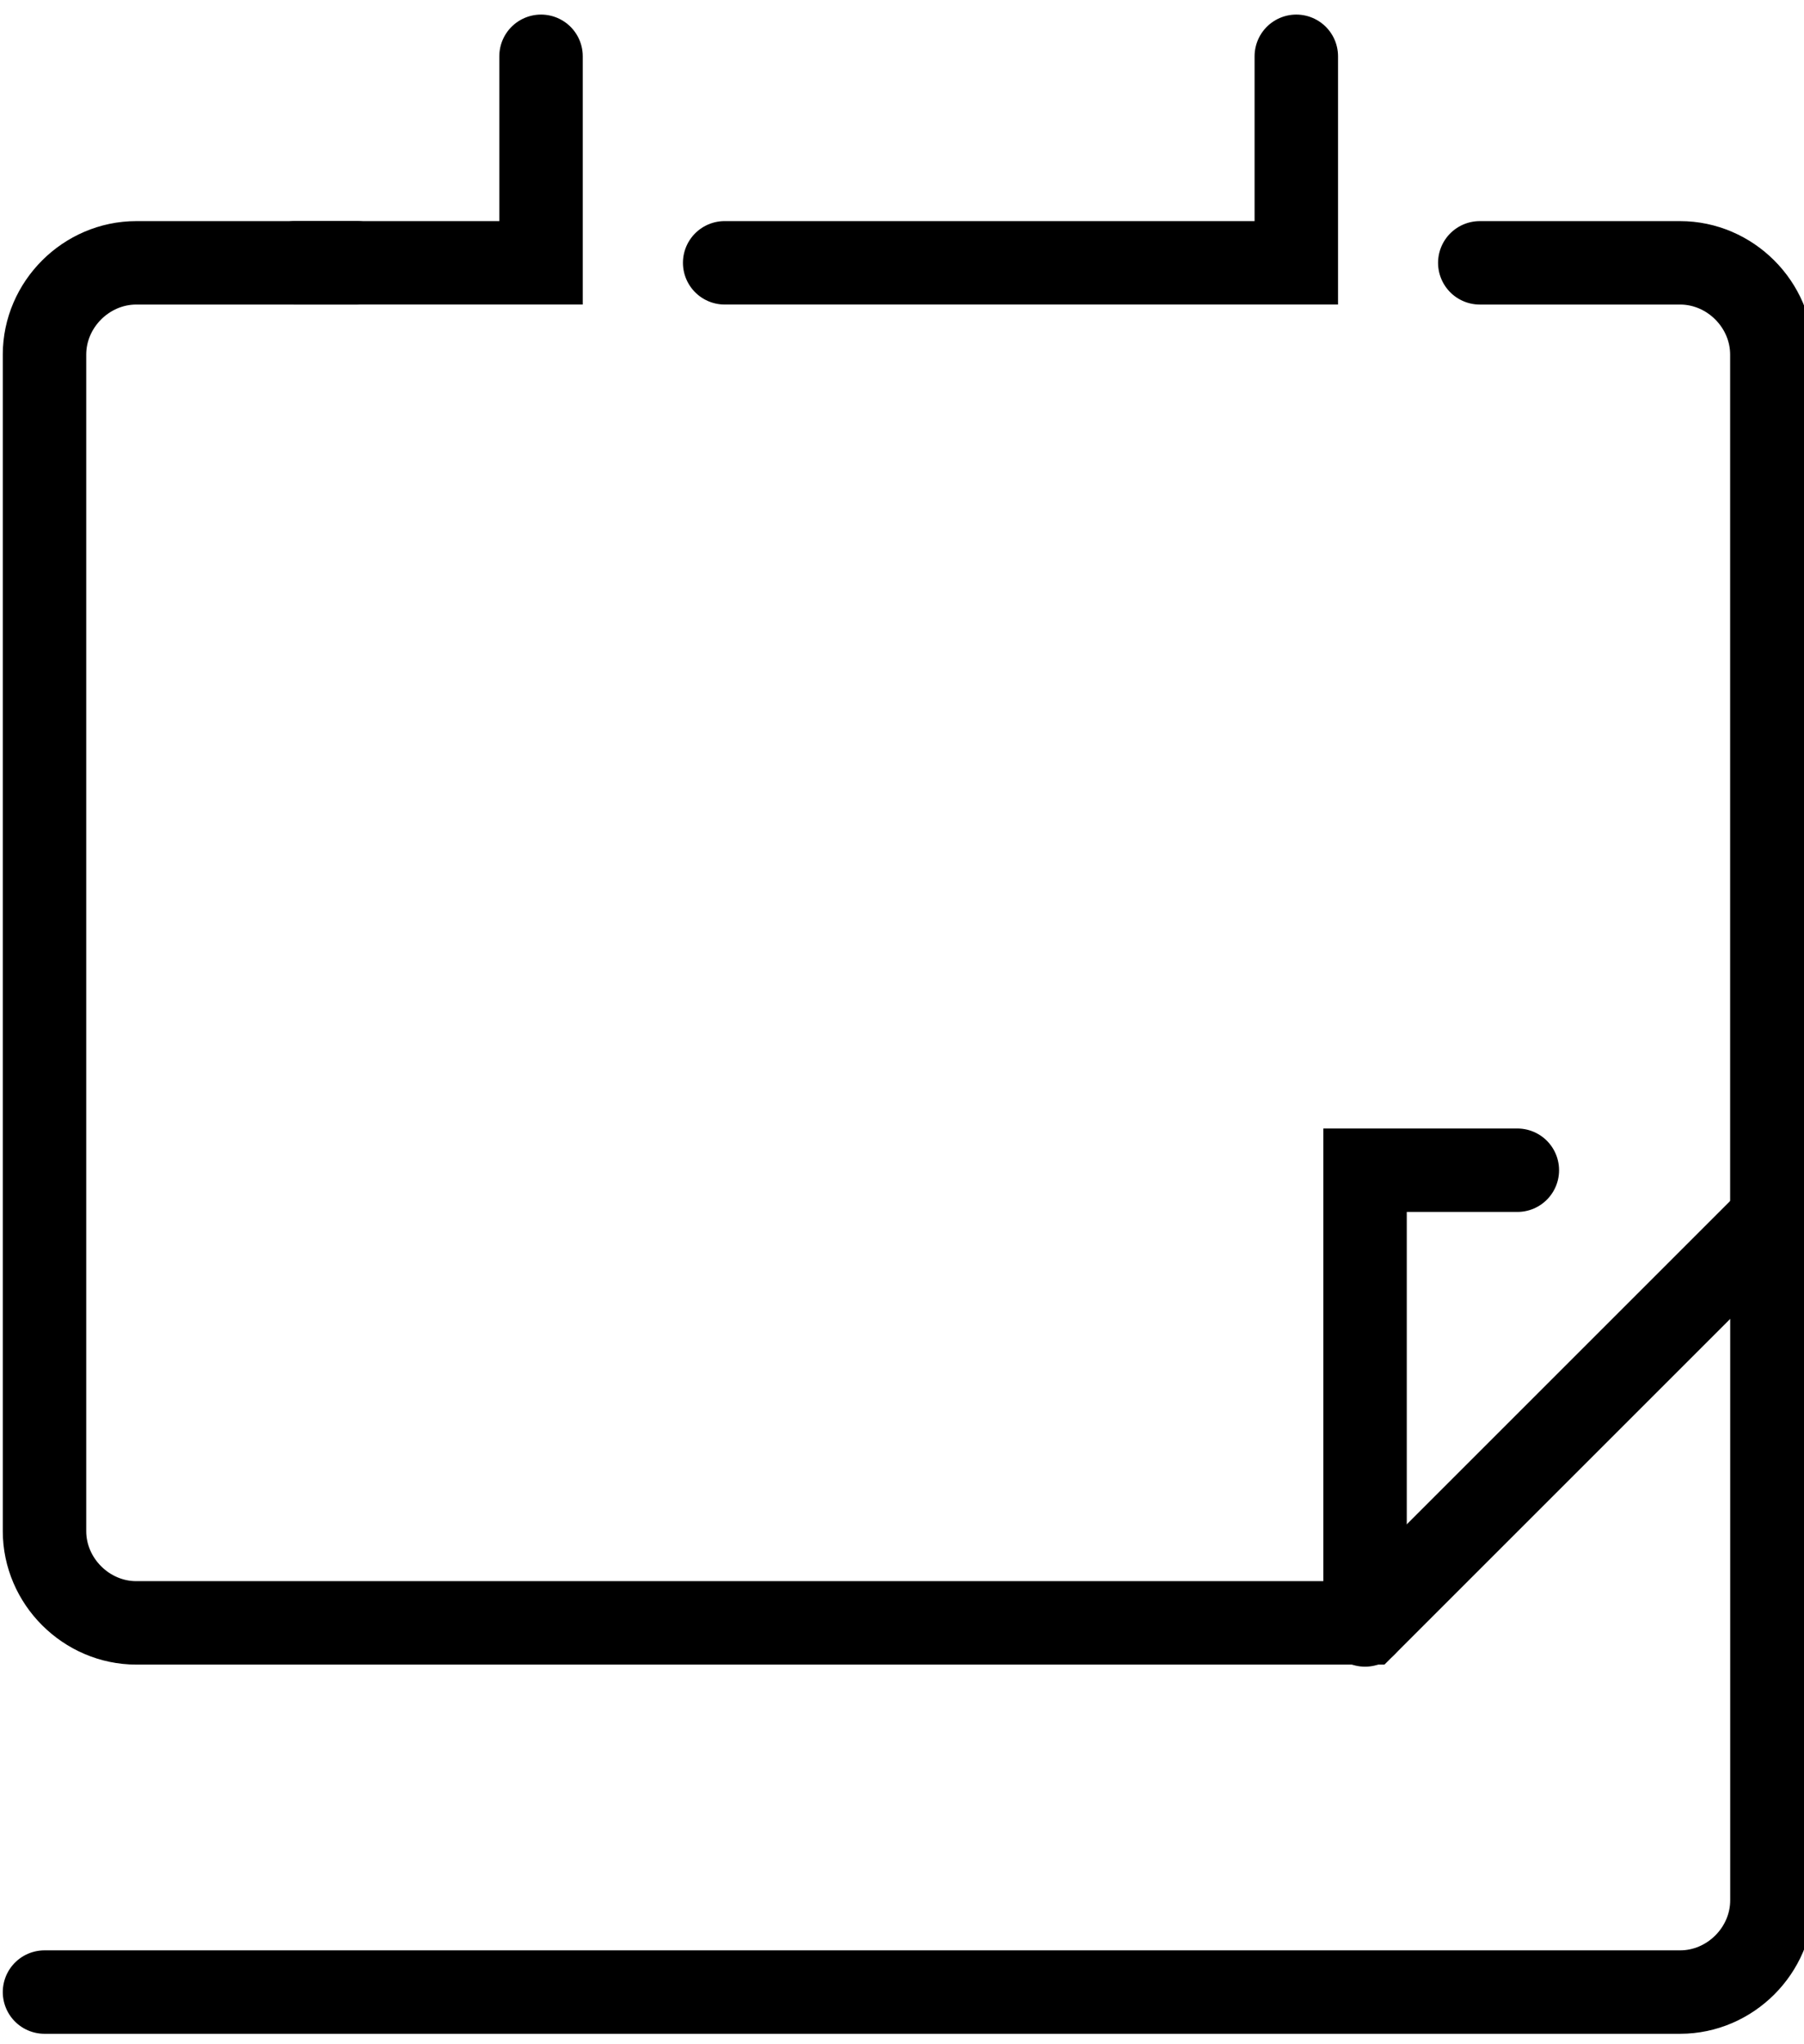
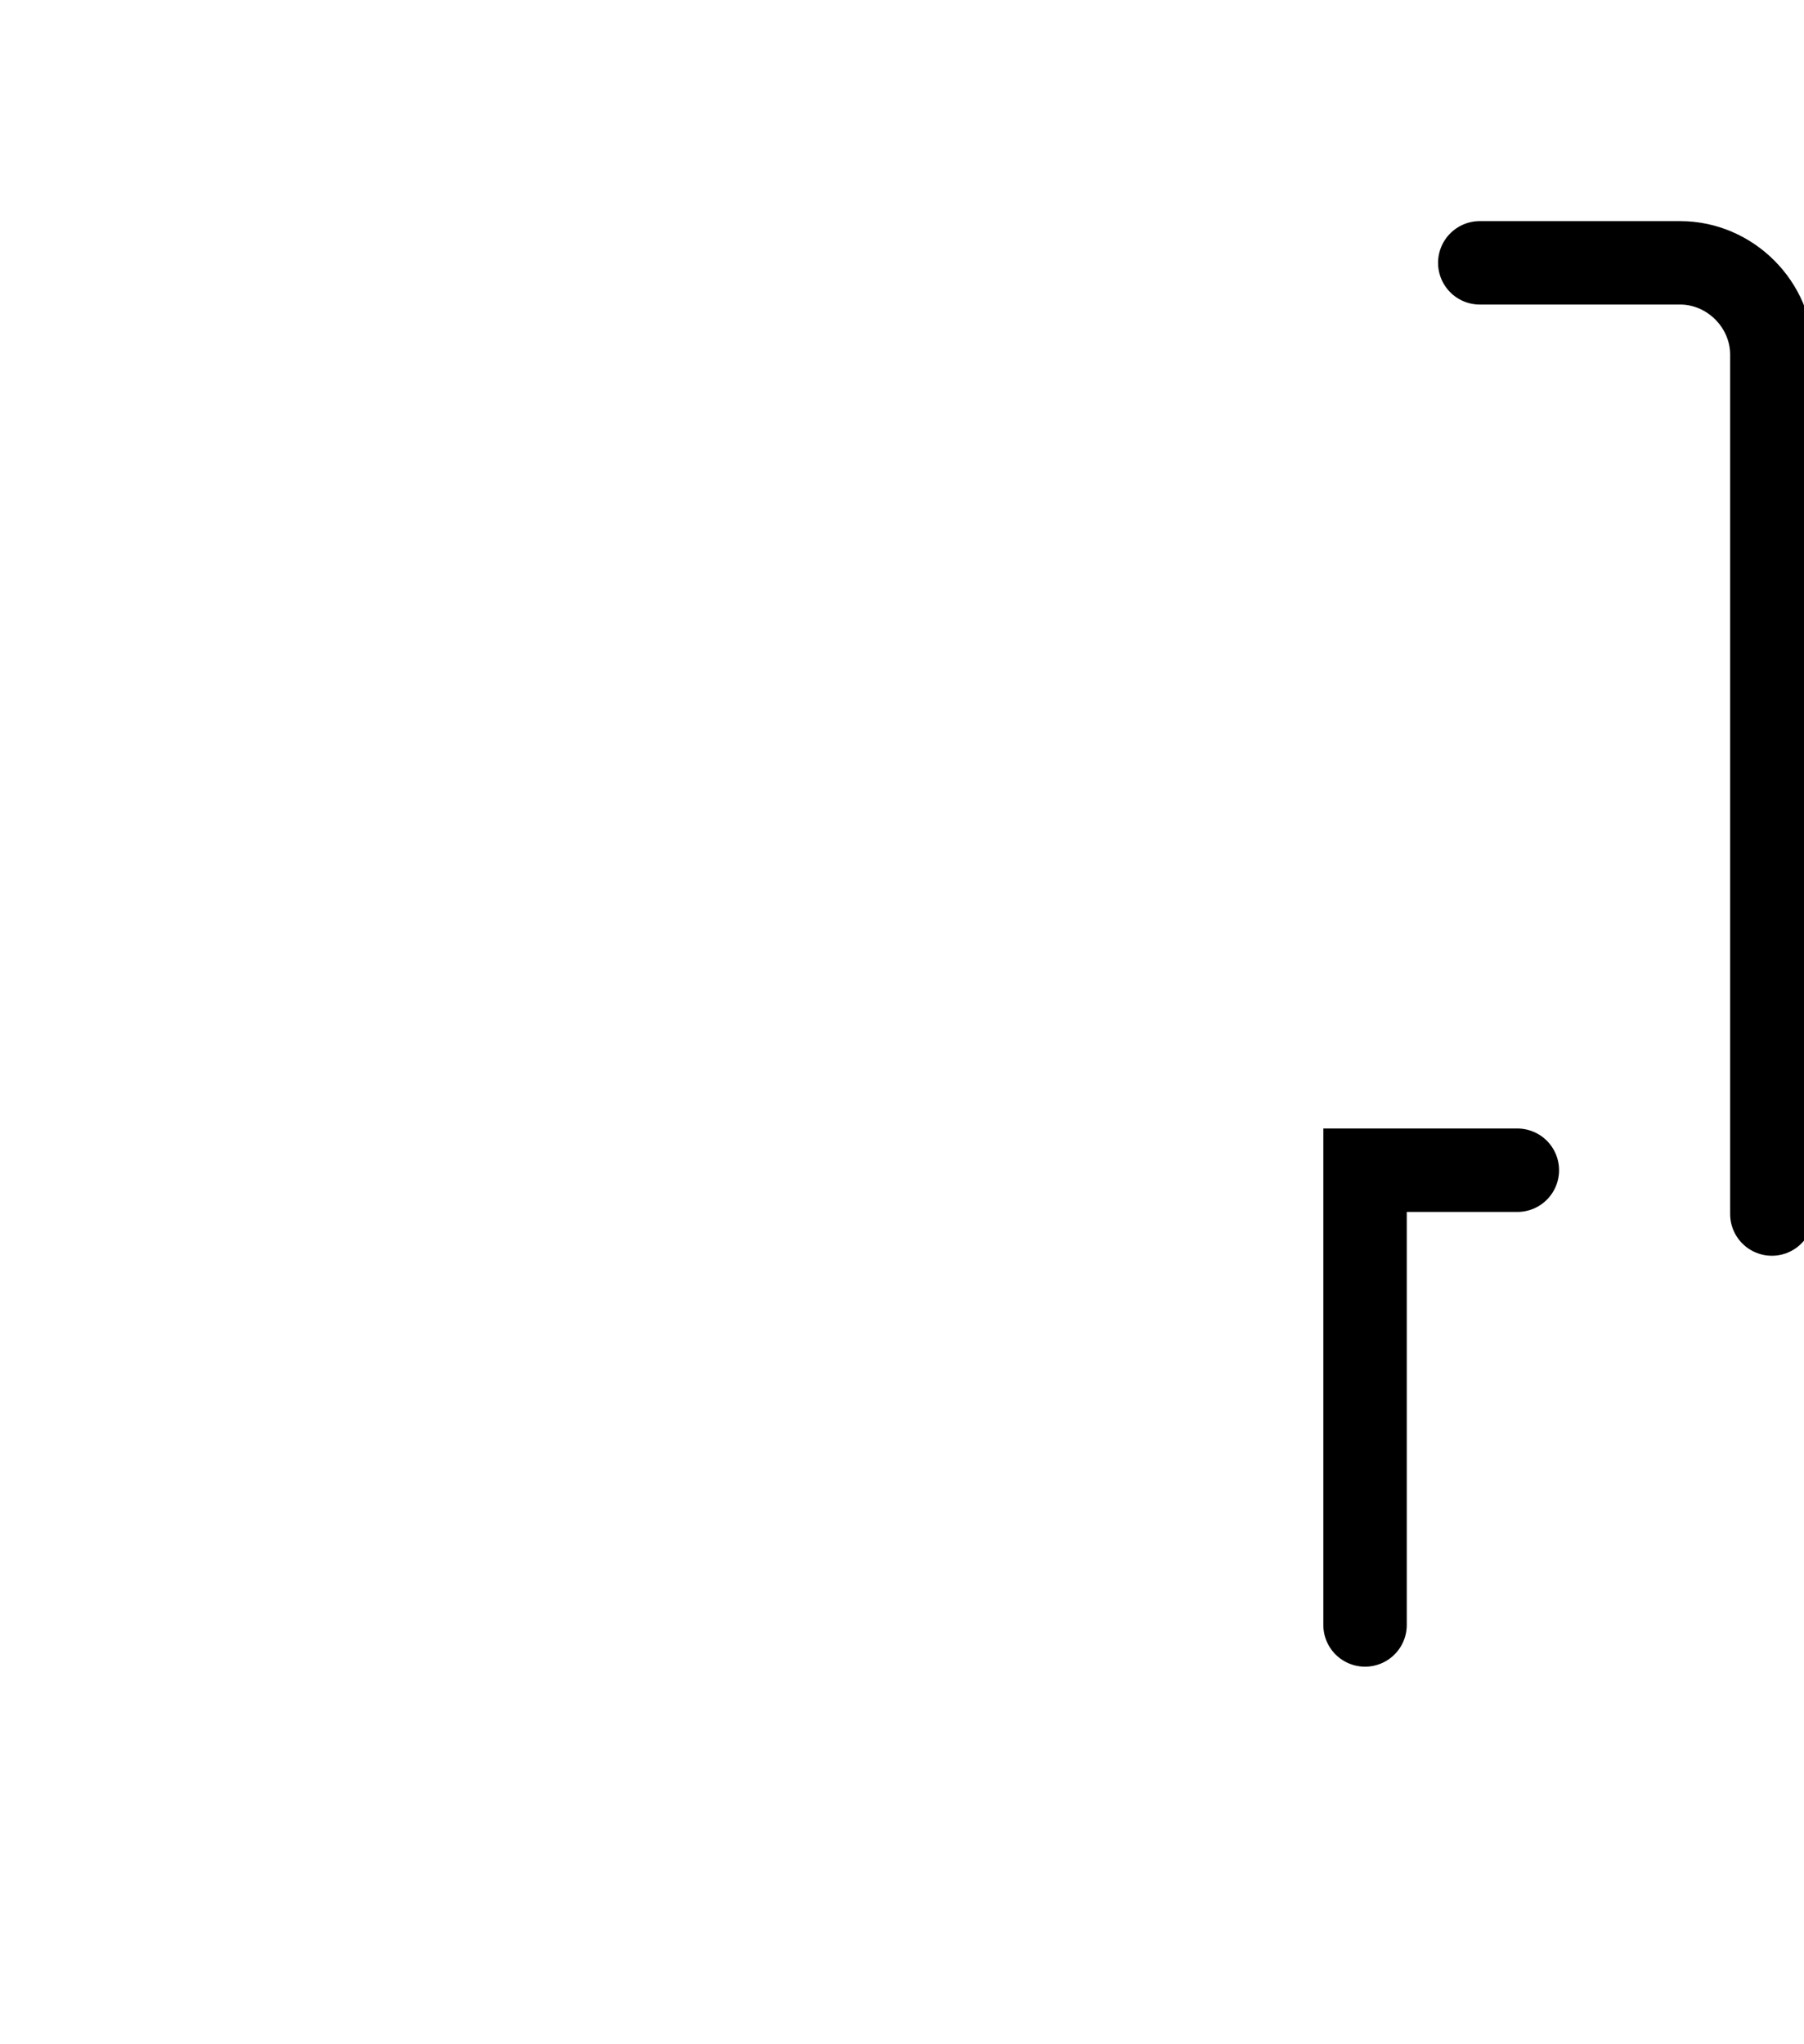
<svg xmlns="http://www.w3.org/2000/svg" preserveAspectRatio="xMidYMid slice" width="30px" height="34px" viewBox="0 0 88 98" fill="none">
  <path d="M85.695 58.2V17C85.695 14.6 83.695 12.6 81.295 12.6H71.695" stroke="black" stroke-width="4" stroke-miterlimit="10" stroke-linecap="round" />
-   <path d="M85.698 58.199V91.099C85.698 93.499 83.698 95.499 81.298 95.499H2.898" stroke="black" stroke-width="4" stroke-miterlimit="10" stroke-linecap="round" />
-   <path d="M26.698 2.699V12.599H14.898" stroke="black" stroke-width="4" stroke-miterlimit="10" stroke-linecap="round" />
-   <path d="M62.9 2.699V12.599H54.1H35.5" stroke="black" stroke-width="4" stroke-miterlimit="10" stroke-linecap="round" />
-   <path d="M85.298 58.8L66.298 77.8H7.298C4.898 77.8 2.898 75.8 2.898 73.4V17C2.898 14.6 4.898 12.6 7.298 12.6H17.898" stroke="black" stroke-width="4" stroke-miterlimit="10" stroke-linecap="round" />
  <path d="M66.195 77.9V56.1H73.495" stroke="black" stroke-width="4" stroke-miterlimit="10" stroke-linecap="round" />
</svg>